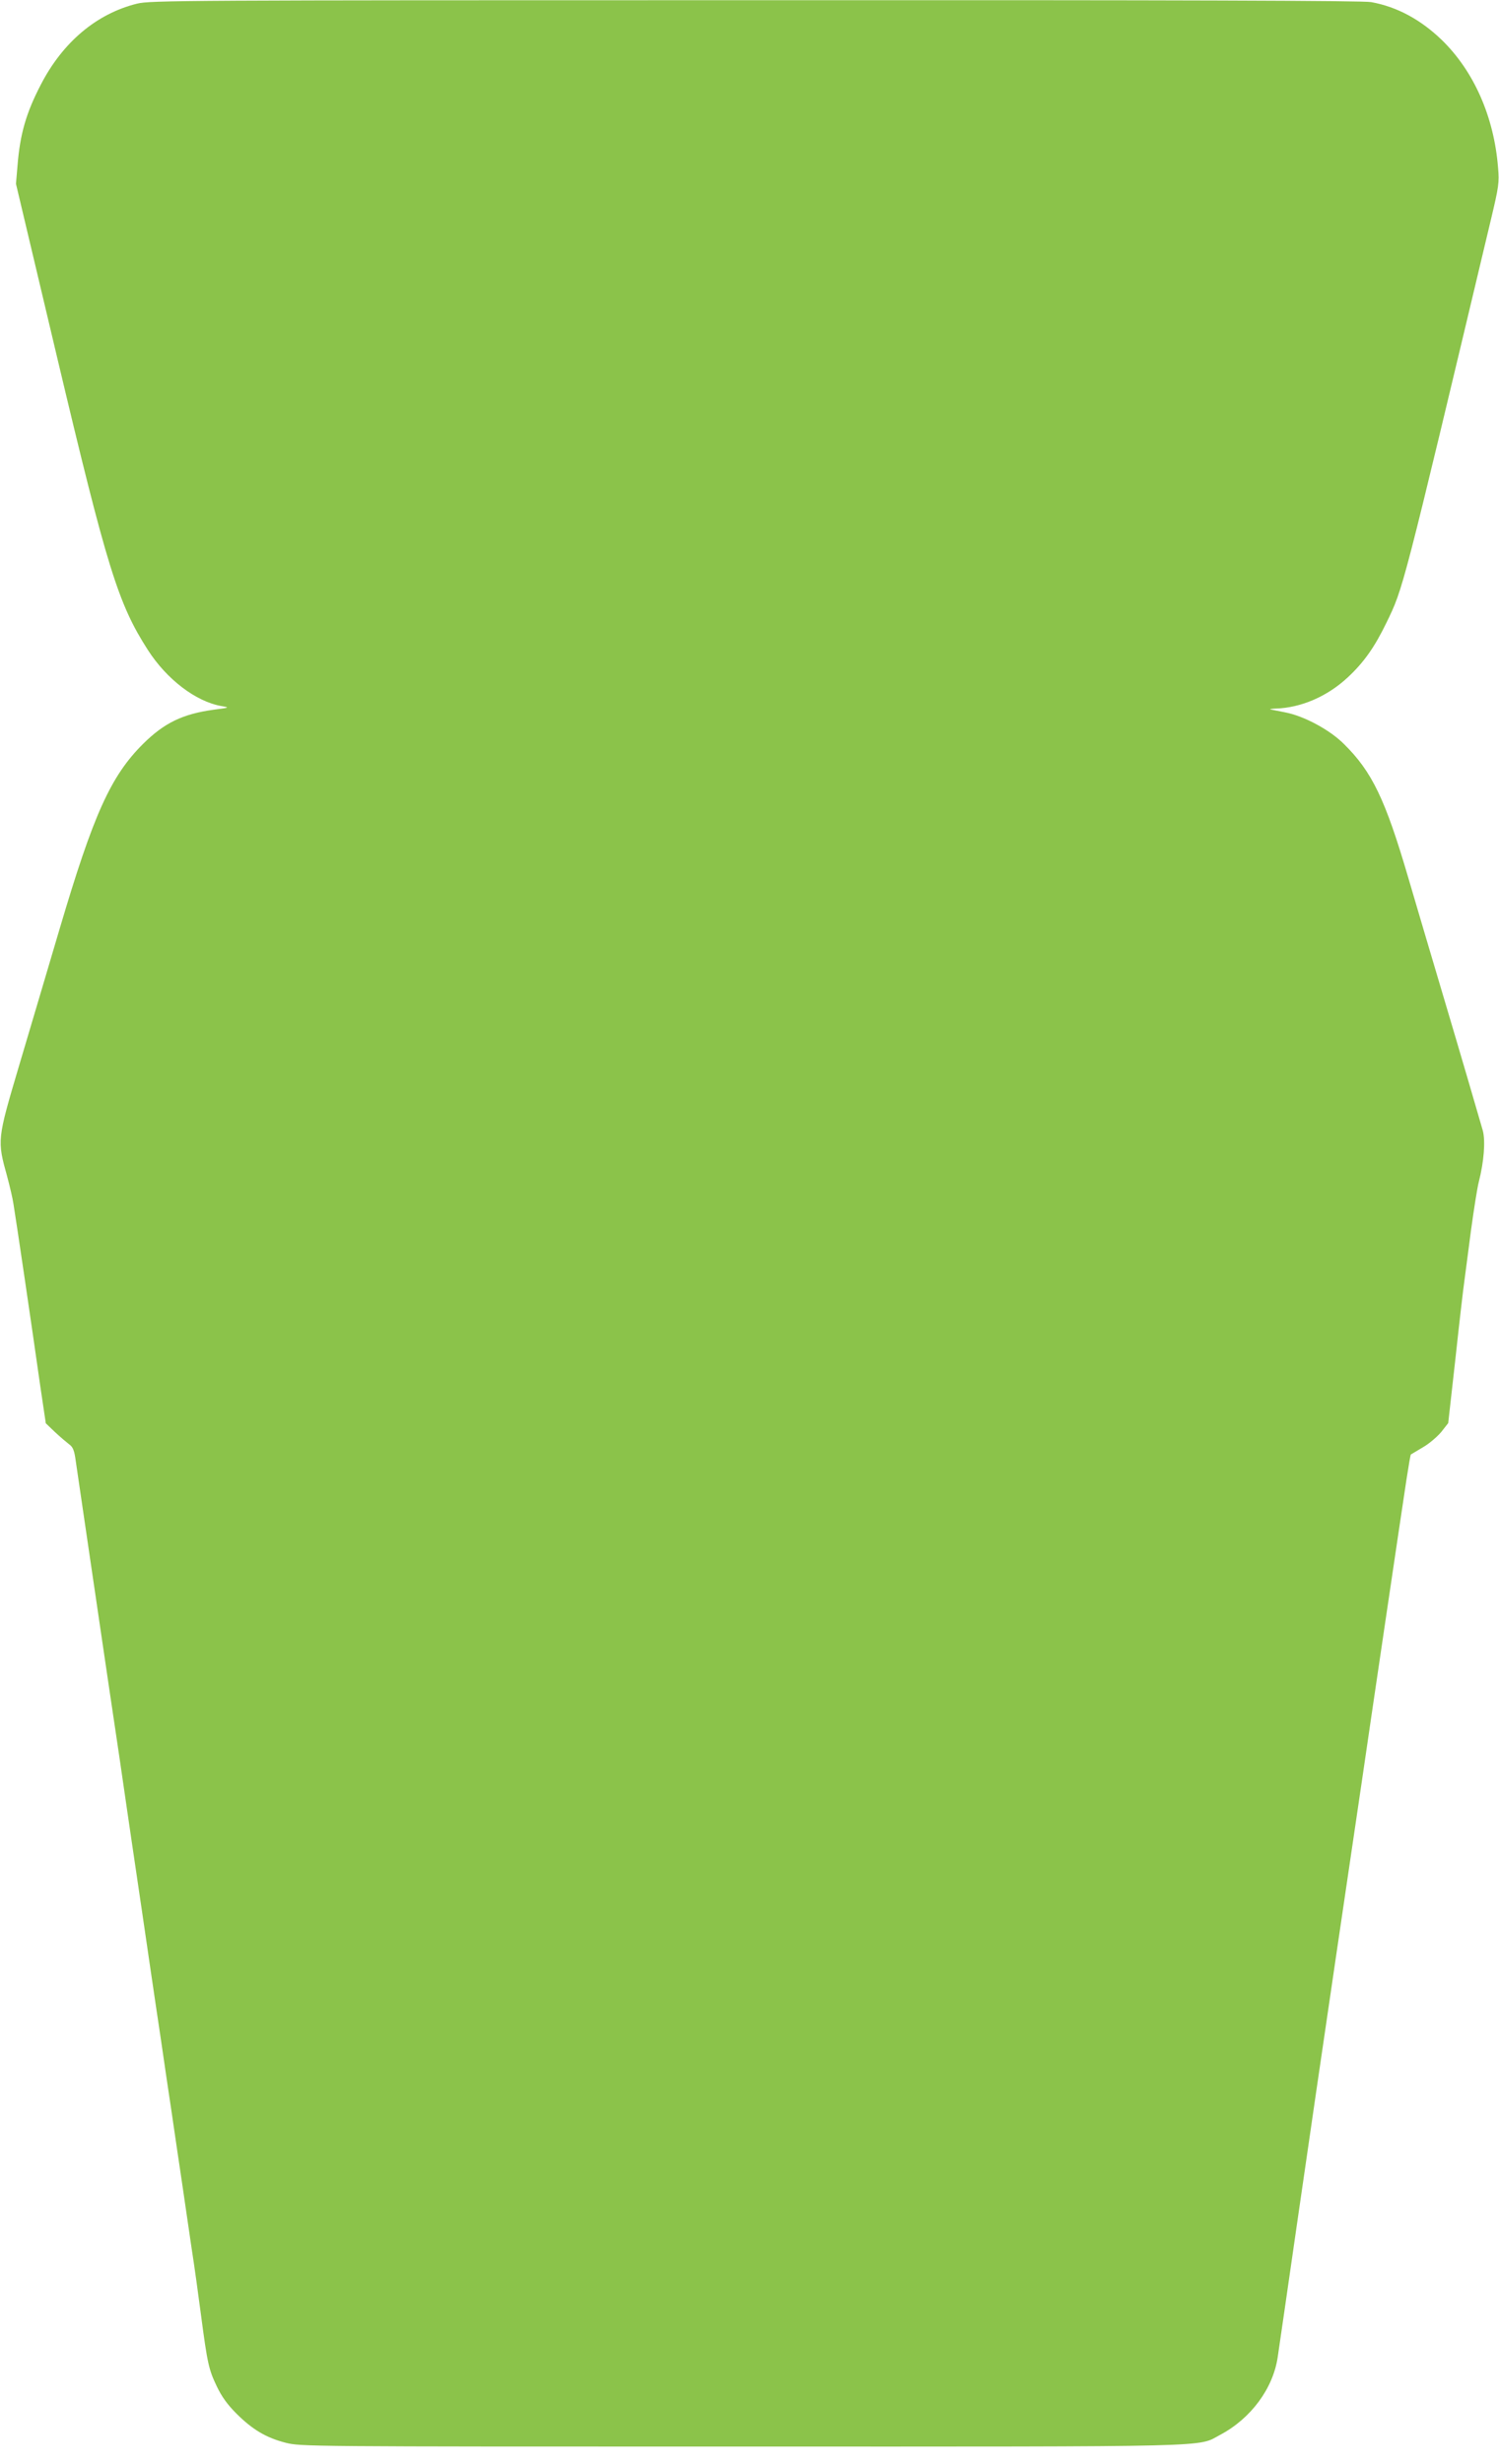
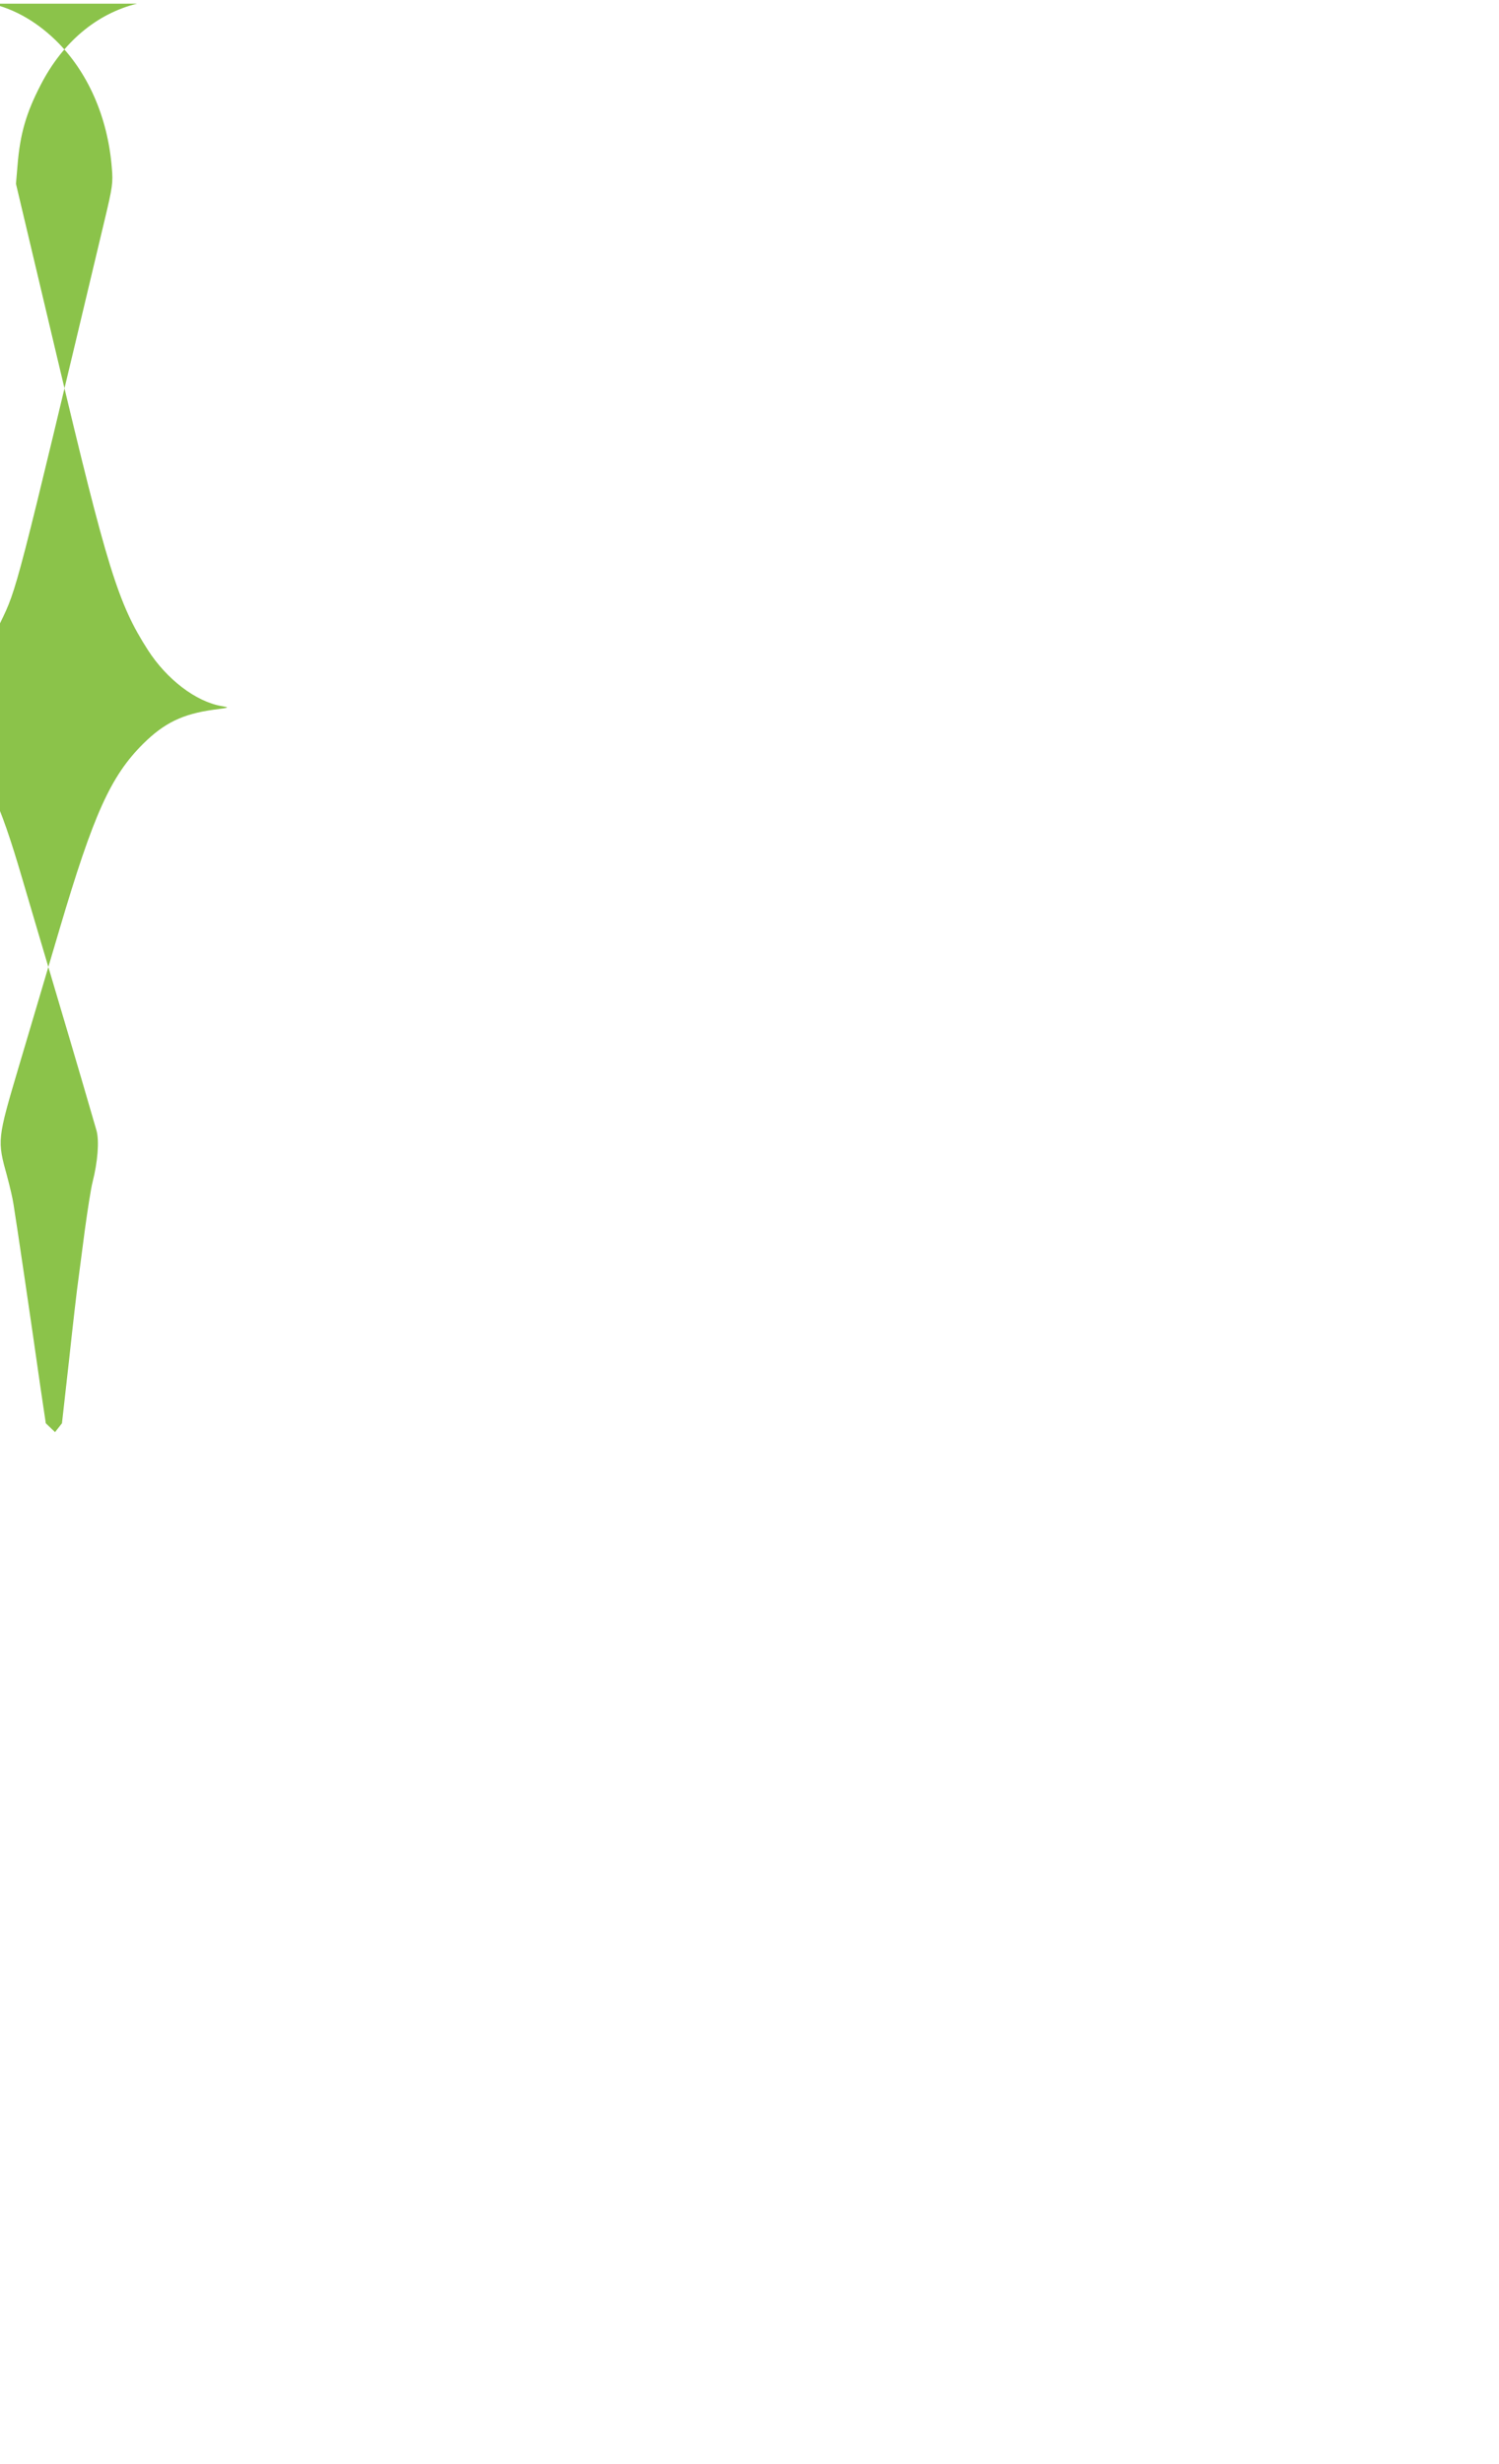
<svg xmlns="http://www.w3.org/2000/svg" version="1.0" width="779pt" height="1280pt" viewBox="0 0 779 1280" preserveAspectRatio="xMidYMid meet">
  <g transform="translate(0,1280) scale(0.1,-0.1)" fill="#8bc34a" stroke="none">
-     <path d="M712 12781 c-210 -52 -386 -200 -500 -421 -76 -146 -108 -257 -121 -420 l-8 -95 213 -898 c261 -1100 318 -1283 472 -1523 98 -153 250 -269 383 -292 44 -8 43 -8 -41 -19 -160 -22 -256 -68 -366 -177 -169 -168 -258 -366 -434 -961 -62 -209 -157 -531 -212 -715 -113 -381 -113 -384 -61 -571 14 -52 29 -116 33 -144 16 -98 93 -619 139 -944 l29 -195 48 -46 c27 -25 60 -53 73 -63 18 -12 26 -30 32 -69 19 -131 51 -349 79 -538 17 -113 39 -266 50 -340 25 -171 73 -494 100 -675 11 -77 29 -201 40 -275 11 -74 33 -227 50 -340 17 -113 39 -266 50 -340 11 -74 33 -227 50 -340 17 -113 35 -234 40 -270 5 -36 23 -157 40 -270 16 -113 42 -284 56 -380 14 -96 36 -247 49 -335 14 -88 36 -248 50 -355 33 -250 40 -280 82 -368 25 -52 54 -93 101 -140 84 -84 155 -126 256 -152 78 -20 105 -20 2363 -20 2518 0 2372 -4 2494 61 160 85 275 241 299 404 6 39 53 365 105 725 52 360 142 977 200 1370 58 393 119 805 135 915 38 263 204 1385 229 1548 11 71 21 130 23 131 2 1 30 18 62 37 32 18 75 55 96 80 l36 46 38 339 c20 186 41 366 46 399 4 33 20 150 34 260 15 110 33 225 41 255 27 106 35 212 21 266 -13 46 -119 409 -207 704 -72 242 -116 391 -179 605 -121 414 -190 556 -336 700 -74 74 -207 145 -304 164 -30 6 -64 13 -75 15 -11 2 0 4 25 5 131 4 268 63 374 162 84 78 140 158 201 284 88 181 81 155 542 2090 42 176 45 196 38 275 -21 264 -126 501 -293 663 -110 106 -233 172 -366 196 -42 8 -986 11 -3200 10 -2981 0 -3145 -1 -3214 -18z" />
+     <path d="M712 12781 c-210 -52 -386 -200 -500 -421 -76 -146 -108 -257 -121 -420 l-8 -95 213 -898 c261 -1100 318 -1283 472 -1523 98 -153 250 -269 383 -292 44 -8 43 -8 -41 -19 -160 -22 -256 -68 -366 -177 -169 -168 -258 -366 -434 -961 -62 -209 -157 -531 -212 -715 -113 -381 -113 -384 -61 -571 14 -52 29 -116 33 -144 16 -98 93 -619 139 -944 l29 -195 48 -46 l36 46 38 339 c20 186 41 366 46 399 4 33 20 150 34 260 15 110 33 225 41 255 27 106 35 212 21 266 -13 46 -119 409 -207 704 -72 242 -116 391 -179 605 -121 414 -190 556 -336 700 -74 74 -207 145 -304 164 -30 6 -64 13 -75 15 -11 2 0 4 25 5 131 4 268 63 374 162 84 78 140 158 201 284 88 181 81 155 542 2090 42 176 45 196 38 275 -21 264 -126 501 -293 663 -110 106 -233 172 -366 196 -42 8 -986 11 -3200 10 -2981 0 -3145 -1 -3214 -18z" />
  </g>
</svg>